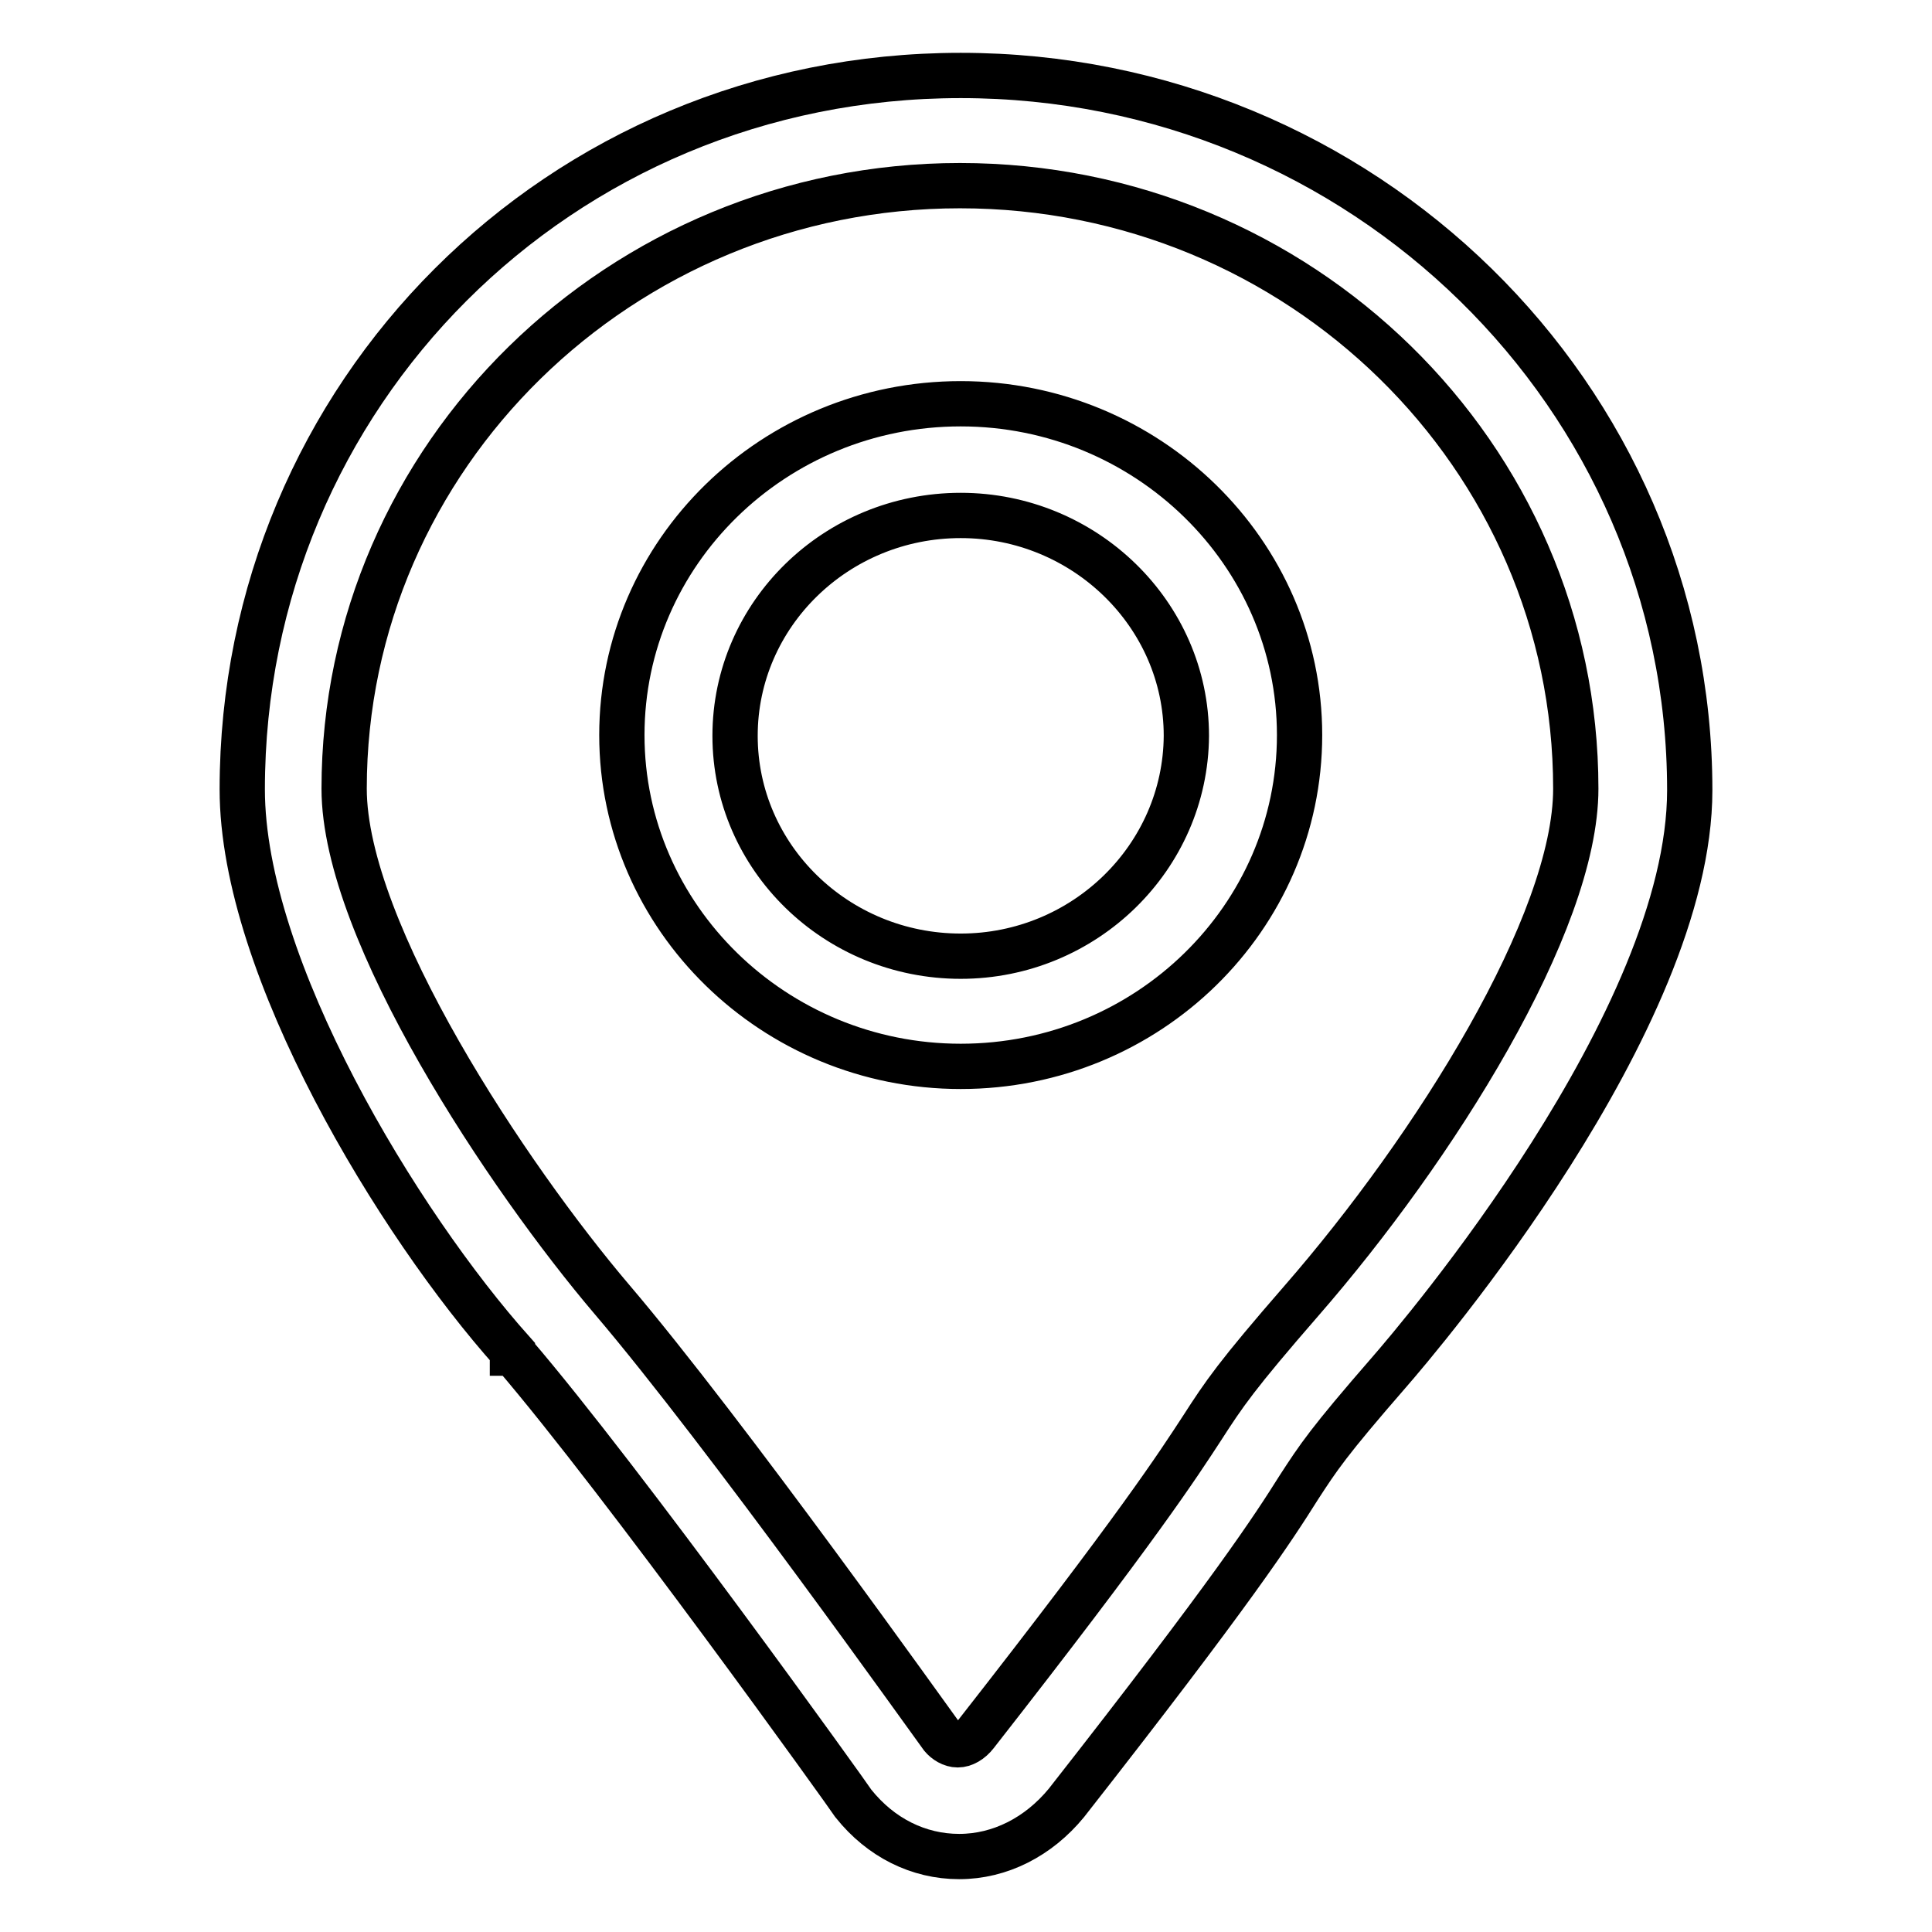
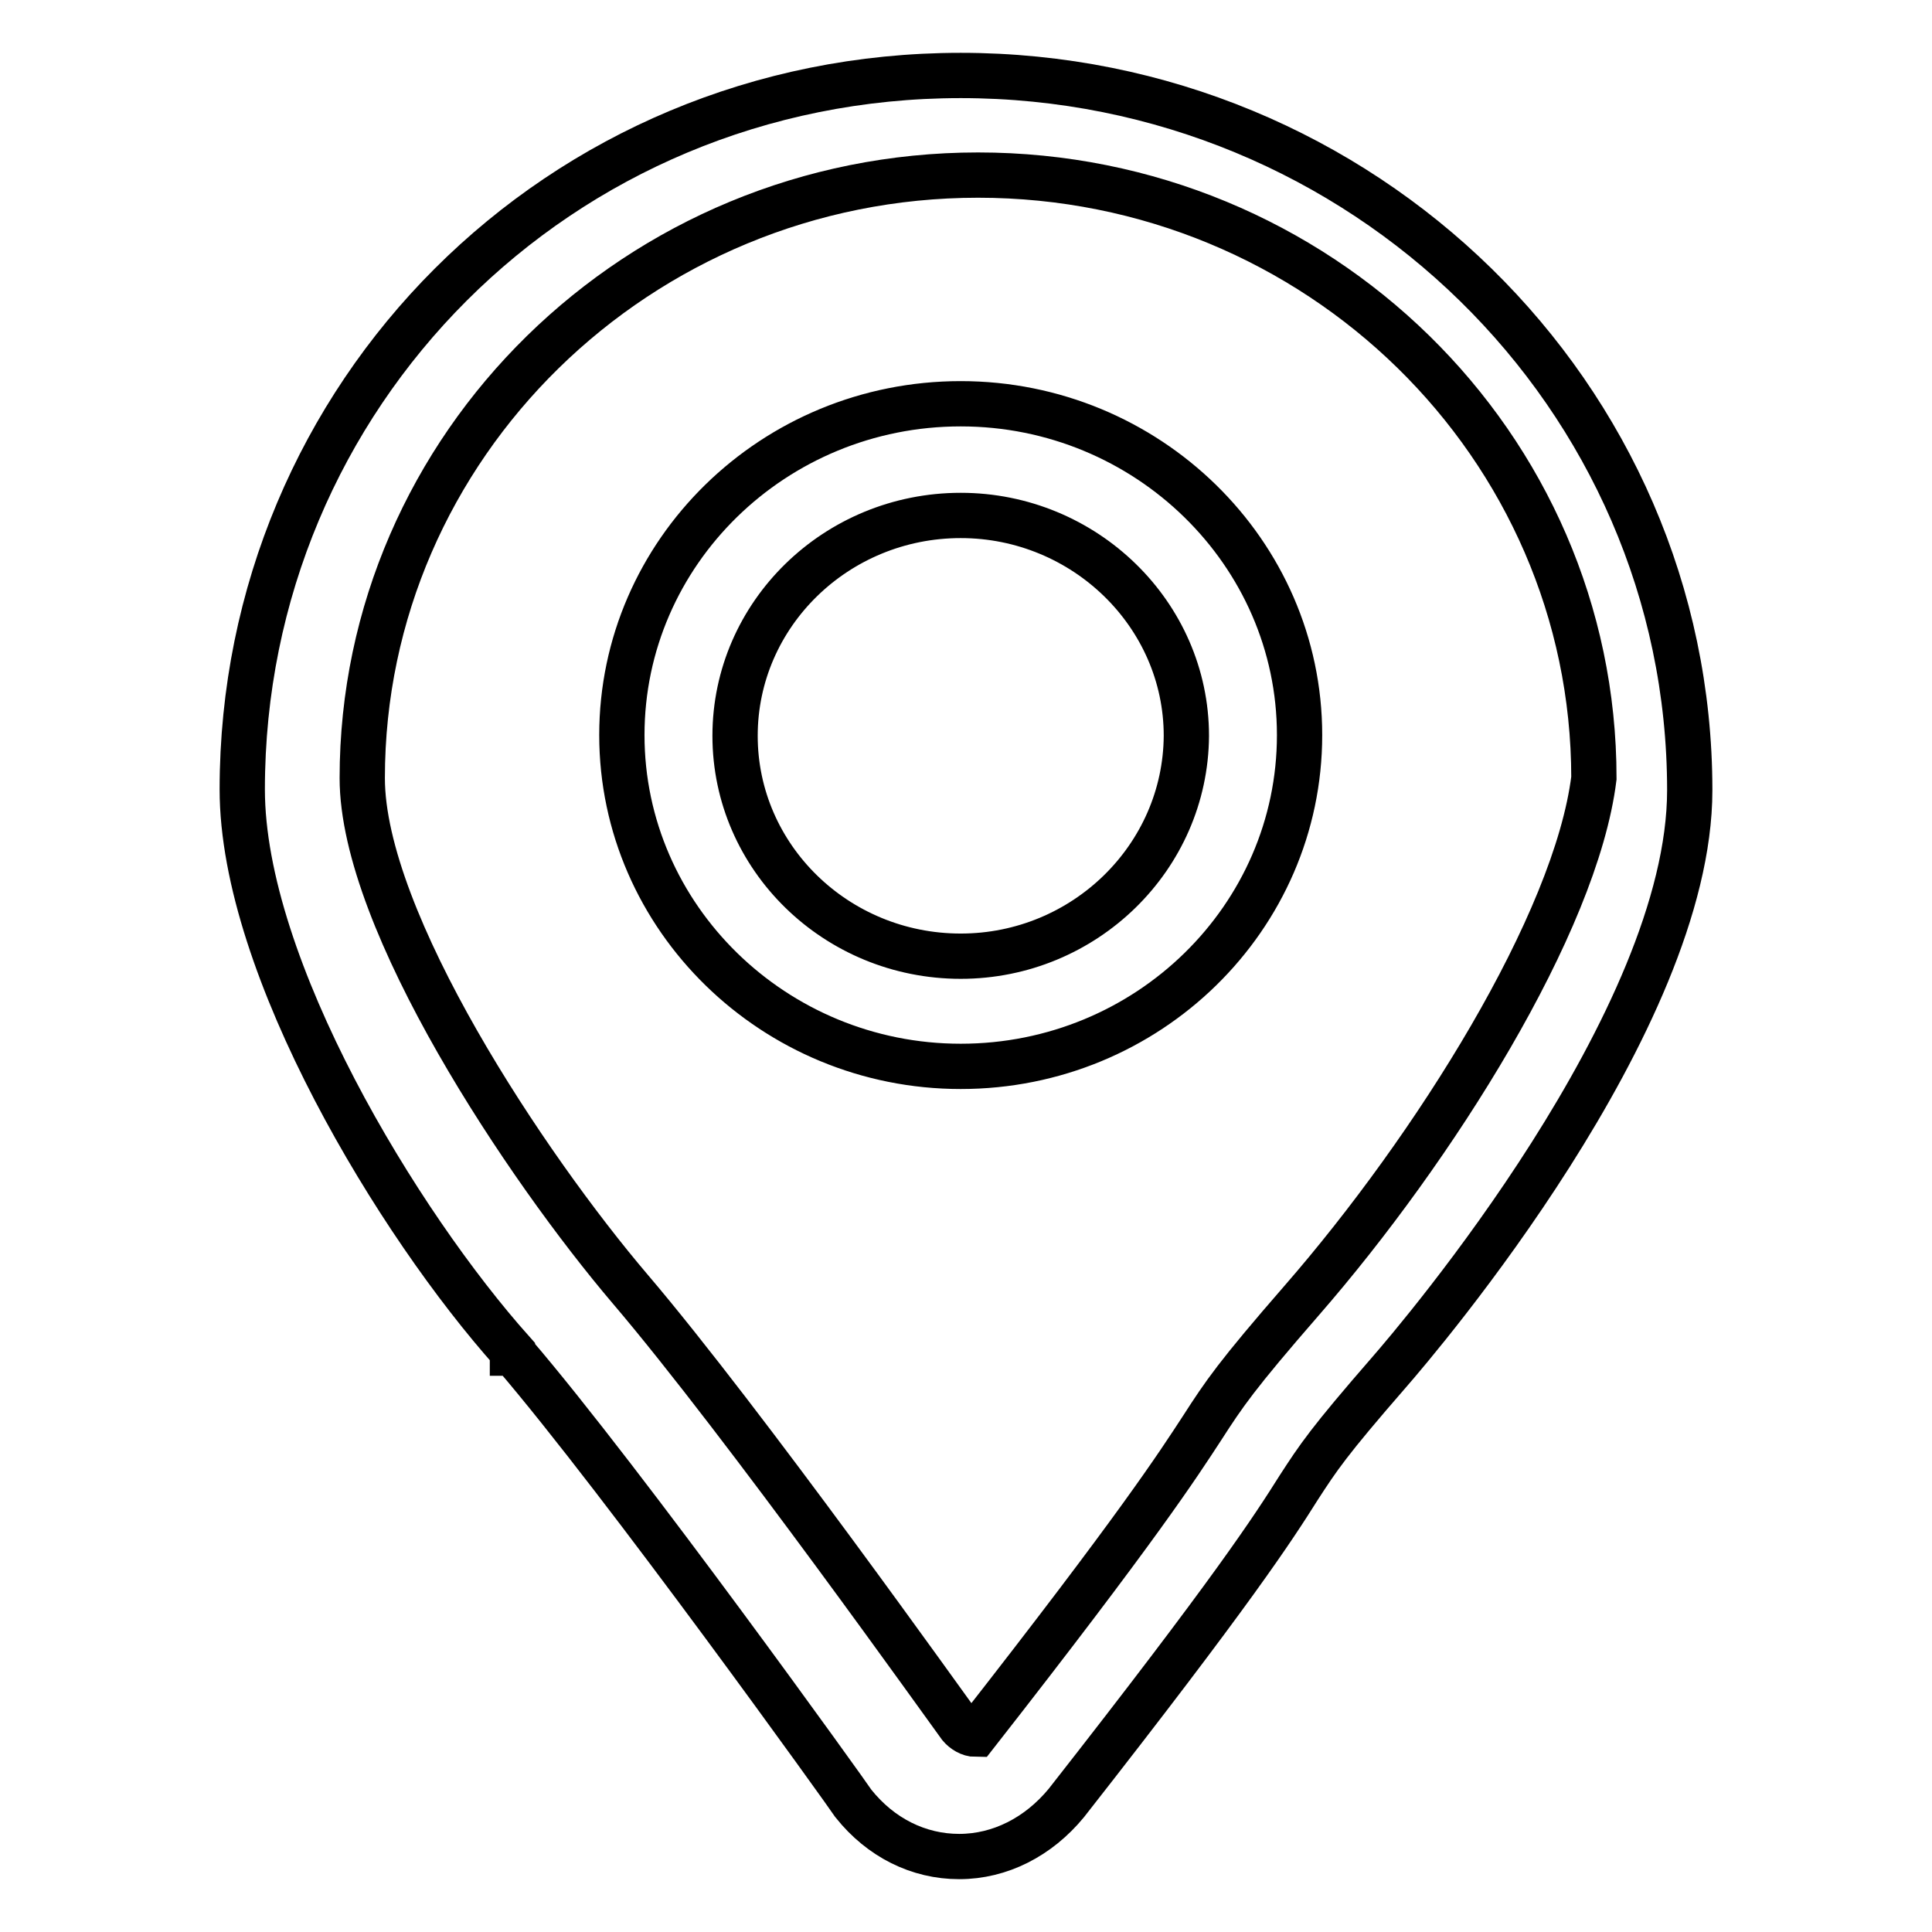
<svg xmlns="http://www.w3.org/2000/svg" version="1.1" x="0px" y="0px" viewBox="0 0 256 256" enable-background="new 0 0 256 256" xml:space="preserve">
  <g>
    <g>
-       <path stroke-width="6" fill-opacity="0" stroke="#000000" d="M127.3,10C74,10,32.1,52.4,32.1,104.6c0,23.6,20.7,57.6,35.8,74.5v0l0,0.2H68c14.6,17,44.6,58.9,45.1,59.7c3.6,4.5,8.6,7,14,7c5.4,0,10.5-2.6,14.2-7.1c22.1-28.2,27.4-36.4,30.8-41.8c2.6-4,3.9-6,11.9-15.2c4.1-4.7,39.9-46.7,39.9-77.2C223.9,52.4,180.5,10,127.3,10z M172.5,172.3c-8.7,10-10.3,12.4-13.2,16.9c-3.2,4.9-8.4,13-30,40.6c-0.7,0.9-1.6,1.4-2.4,1.4c-0.8,0-1.6-0.5-2.1-1.1c-1.2-1.6-28.7-40.3-43.7-57.9c-13.7-16.1-35.5-48.7-35.5-67.7c0-44,36.6-79.9,81.6-79.9c45,0,81.6,35.8,81.6,79.9C208.8,122.4,190,152.2,172.5,172.3z M127.3,53.5c-24.8,0-44.9,19.7-44.9,43.9s20.2,43.9,44.9,43.9c24.8,0,44.9-19.7,44.9-43.9S152,53.5,127.3,53.5z M127.3,126.7c-16.5,0-29.9-13.1-29.9-29.2c0-16.1,13.4-29.2,29.9-29.2c16.4,0,29.9,13.1,29.9,29.2C157.1,113.6,143.7,126.7,127.3,126.7z" />
+       <path stroke-width="6" fill-opacity="0" stroke="#000000" d="M127.3,10C74,10,32.1,52.4,32.1,104.6c0,23.6,20.7,57.6,35.8,74.5v0l0,0.2H68c14.6,17,44.6,58.9,45.1,59.7c3.6,4.5,8.6,7,14,7c5.4,0,10.5-2.6,14.2-7.1c22.1-28.2,27.4-36.4,30.8-41.8c2.6-4,3.9-6,11.9-15.2c4.1-4.7,39.9-46.7,39.9-77.2C223.9,52.4,180.5,10,127.3,10z M172.5,172.3c-8.7,10-10.3,12.4-13.2,16.9c-3.2,4.9-8.4,13-30,40.6c-0.8,0-1.6-0.5-2.1-1.1c-1.2-1.6-28.7-40.3-43.7-57.9c-13.7-16.1-35.5-48.7-35.5-67.7c0-44,36.6-79.9,81.6-79.9c45,0,81.6,35.8,81.6,79.9C208.8,122.4,190,152.2,172.5,172.3z M127.3,53.5c-24.8,0-44.9,19.7-44.9,43.9s20.2,43.9,44.9,43.9c24.8,0,44.9-19.7,44.9-43.9S152,53.5,127.3,53.5z M127.3,126.7c-16.5,0-29.9-13.1-29.9-29.2c0-16.1,13.4-29.2,29.9-29.2c16.4,0,29.9,13.1,29.9,29.2C157.1,113.6,143.7,126.7,127.3,126.7z" />
    </g>
  </g>
</svg>